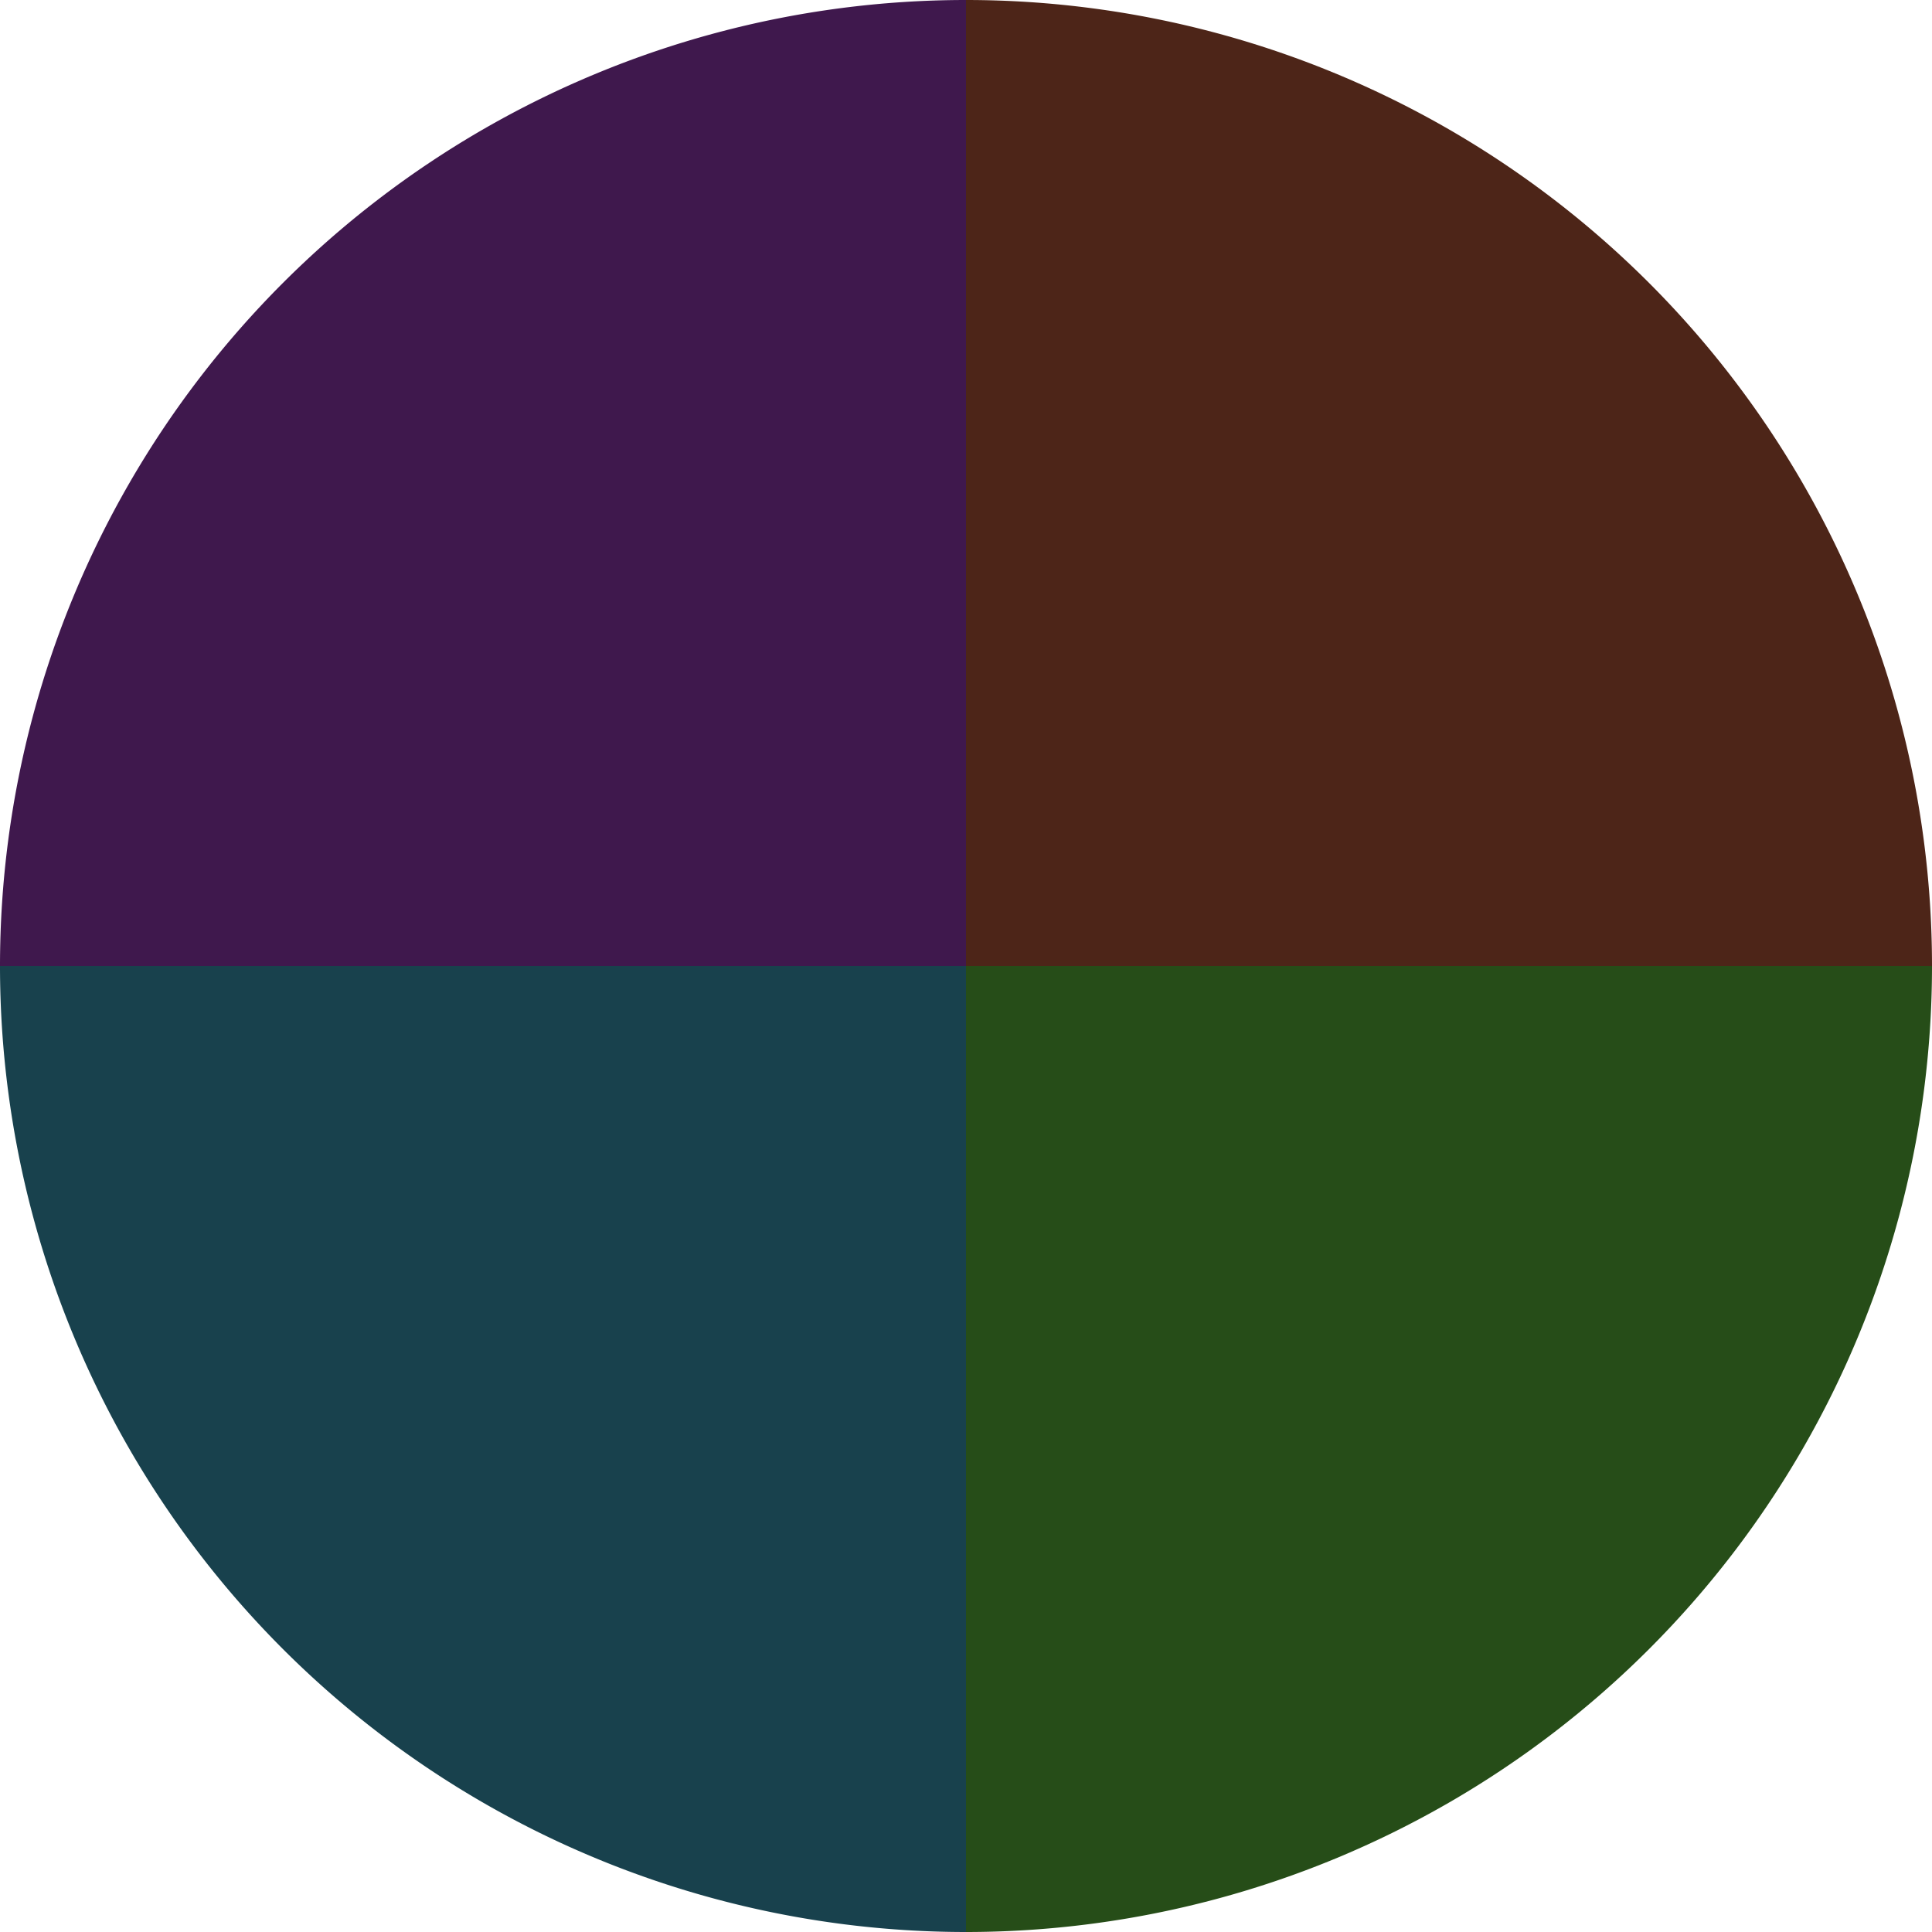
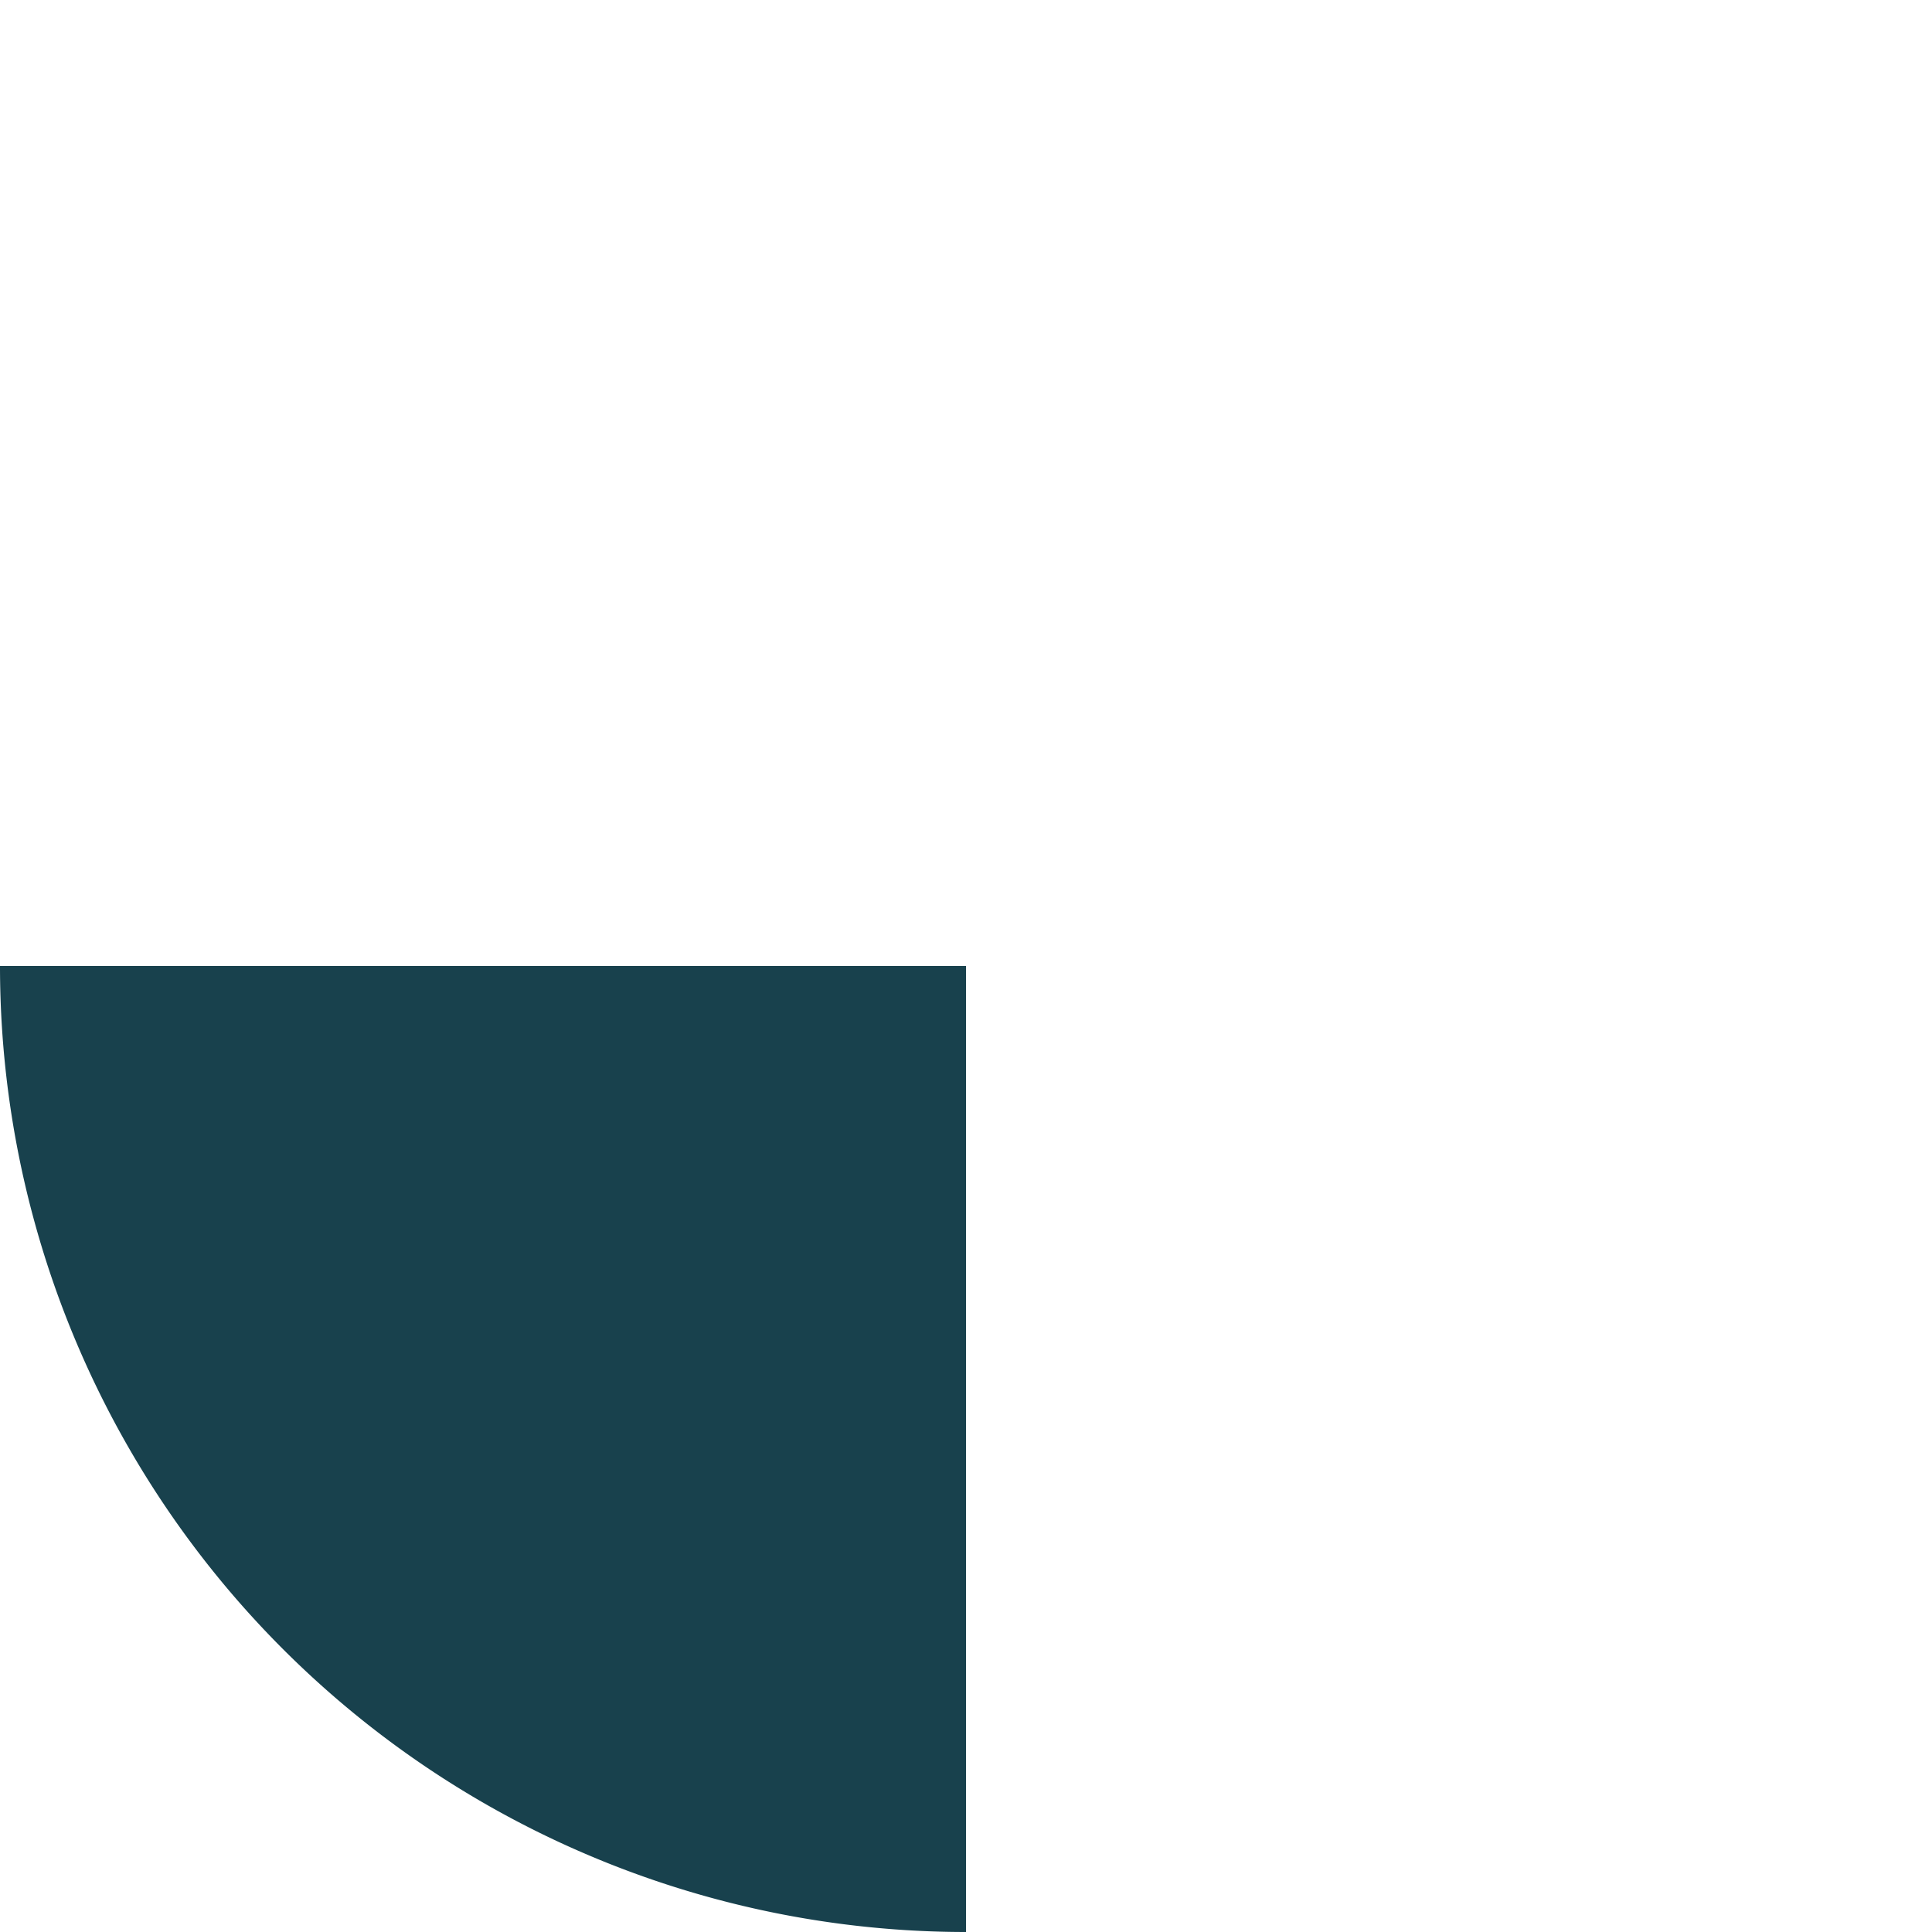
<svg xmlns="http://www.w3.org/2000/svg" width="500" height="500" viewBox="-1 -1 2 2">
-   <path d="M 0 -1               A 1,1 0 0,1 1 0             L 0,0              z" fill="#4d2518" />
-   <path d="M 1 0               A 1,1 0 0,1 0 1             L 0,0              z" fill="#264d18" />
  <path d="M 0 1               A 1,1 0 0,1 -1 0             L 0,0              z" fill="#18414d" />
-   <path d="M -1 0               A 1,1 0 0,1 -0 -1             L 0,0              z" fill="#3f184d" />
</svg>